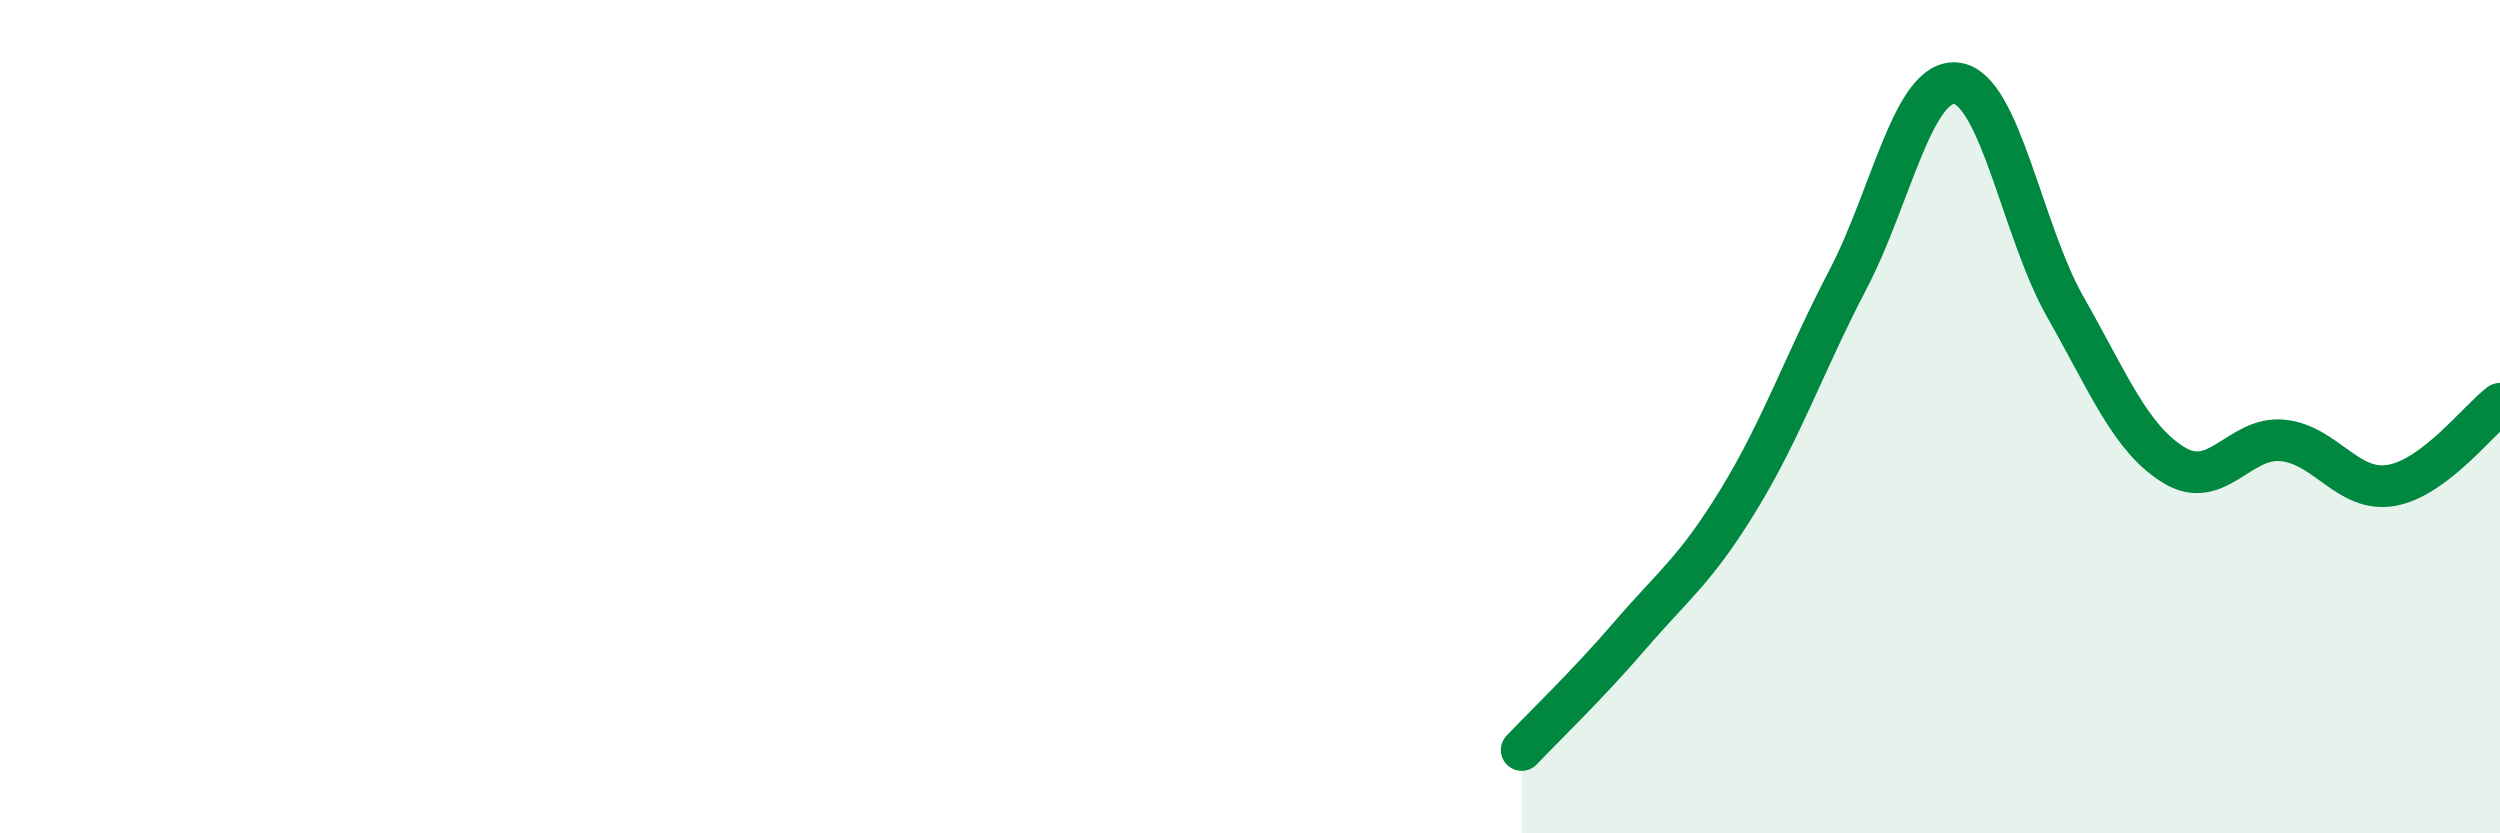
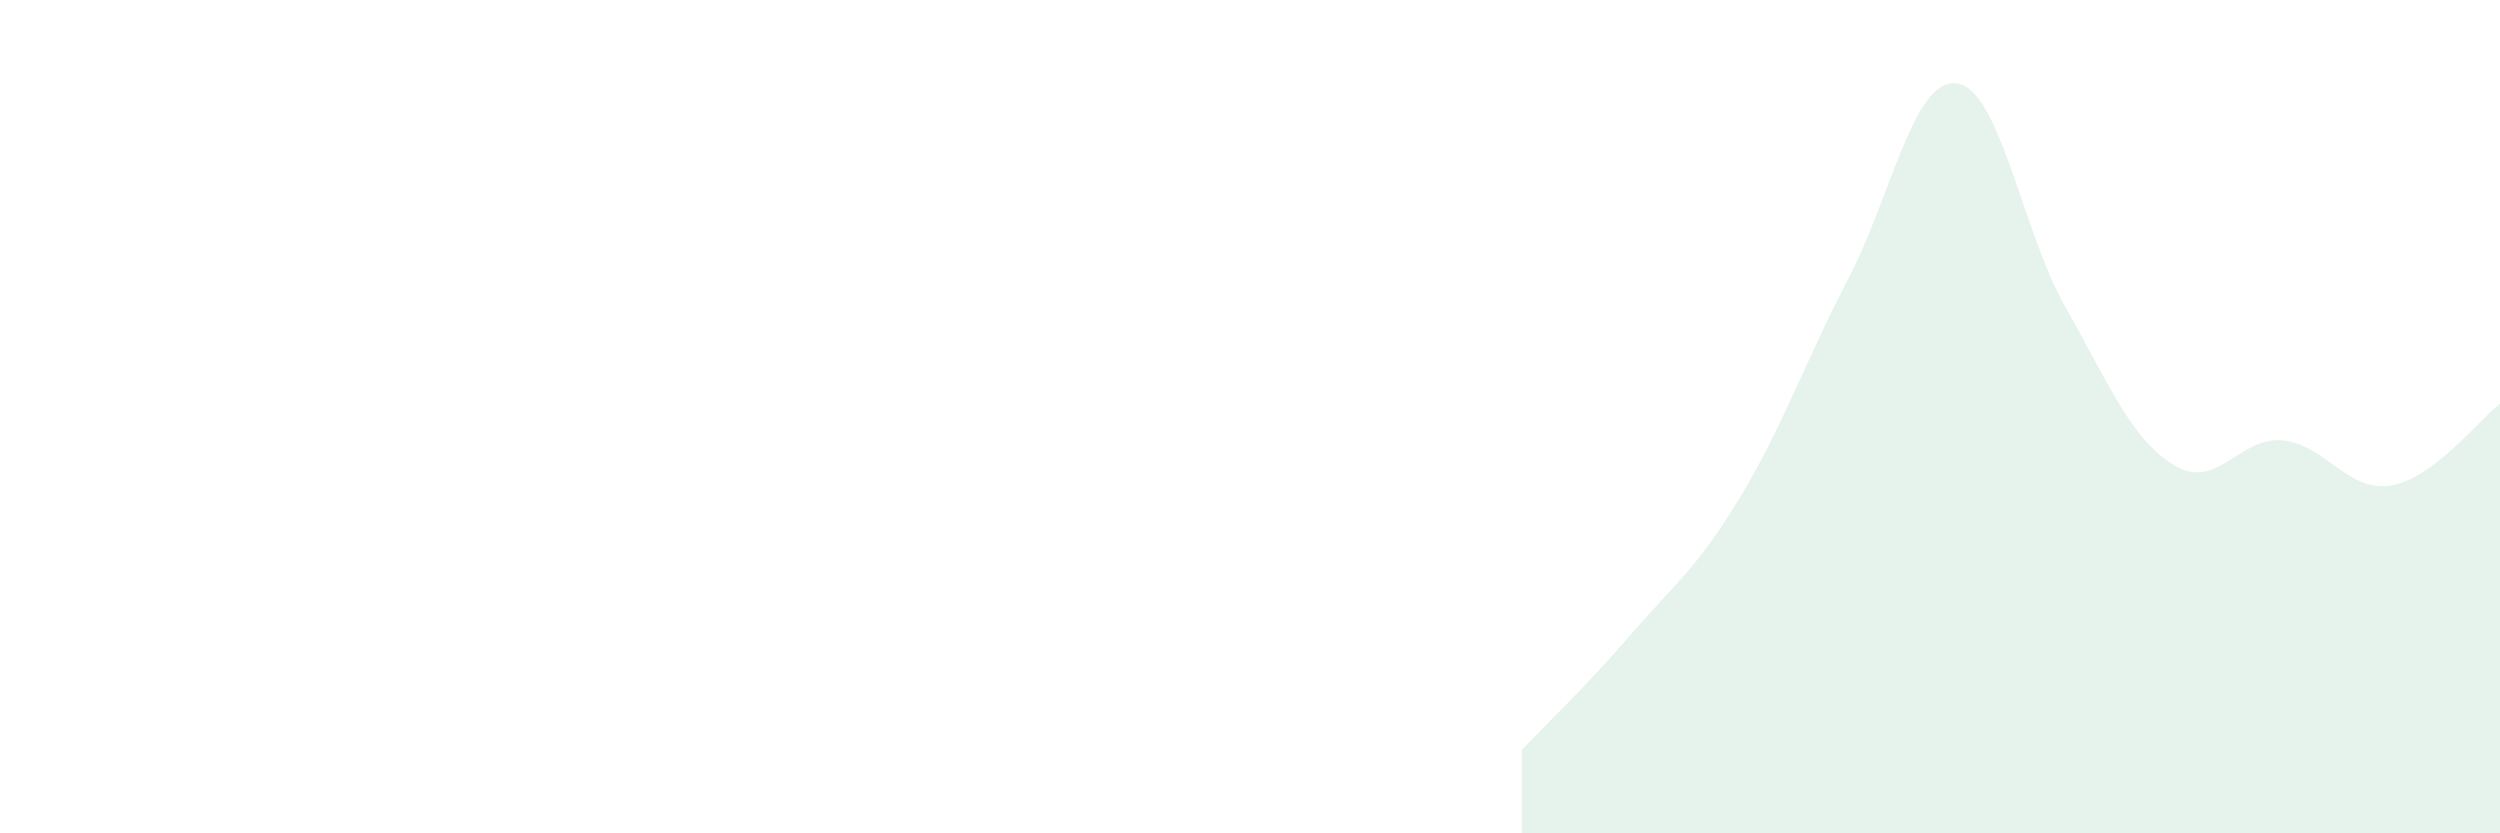
<svg xmlns="http://www.w3.org/2000/svg" width="60" height="20" viewBox="0 0 60 20">
  <path d="M 36.52,18 C 37.04,17.45 38.09,16.45 39.13,15.24 C 40.17,14.03 40.7,13.68 41.74,11.97 C 42.78,10.26 43.31,8.7 44.35,6.71 C 45.39,4.72 45.92,1.87 46.96,2 C 48,2.13 48.53,5.54 49.57,7.37 C 50.61,9.2 51.13,10.52 52.17,11.16 C 53.21,11.8 53.74,10.47 54.78,10.57 C 55.82,10.67 56.35,11.83 57.39,11.65 C 58.43,11.47 59.48,10.08 60,9.69L60 20L36.52 20Z" fill="#008740" opacity="0.1" stroke-linecap="round" stroke-linejoin="round" />
-   <path d="M 36.52,18 C 37.04,17.45 38.09,16.45 39.13,15.24 C 40.17,14.03 40.7,13.68 41.74,11.97 C 42.78,10.26 43.31,8.7 44.35,6.71 C 45.39,4.72 45.92,1.87 46.96,2 C 48,2.13 48.53,5.54 49.57,7.37 C 50.61,9.2 51.13,10.52 52.17,11.16 C 53.21,11.8 53.74,10.47 54.78,10.57 C 55.82,10.67 56.35,11.83 57.39,11.65 C 58.43,11.47 59.48,10.08 60,9.69" stroke="#008740" stroke-width="1" fill="none" stroke-linecap="round" stroke-linejoin="round" />
</svg>